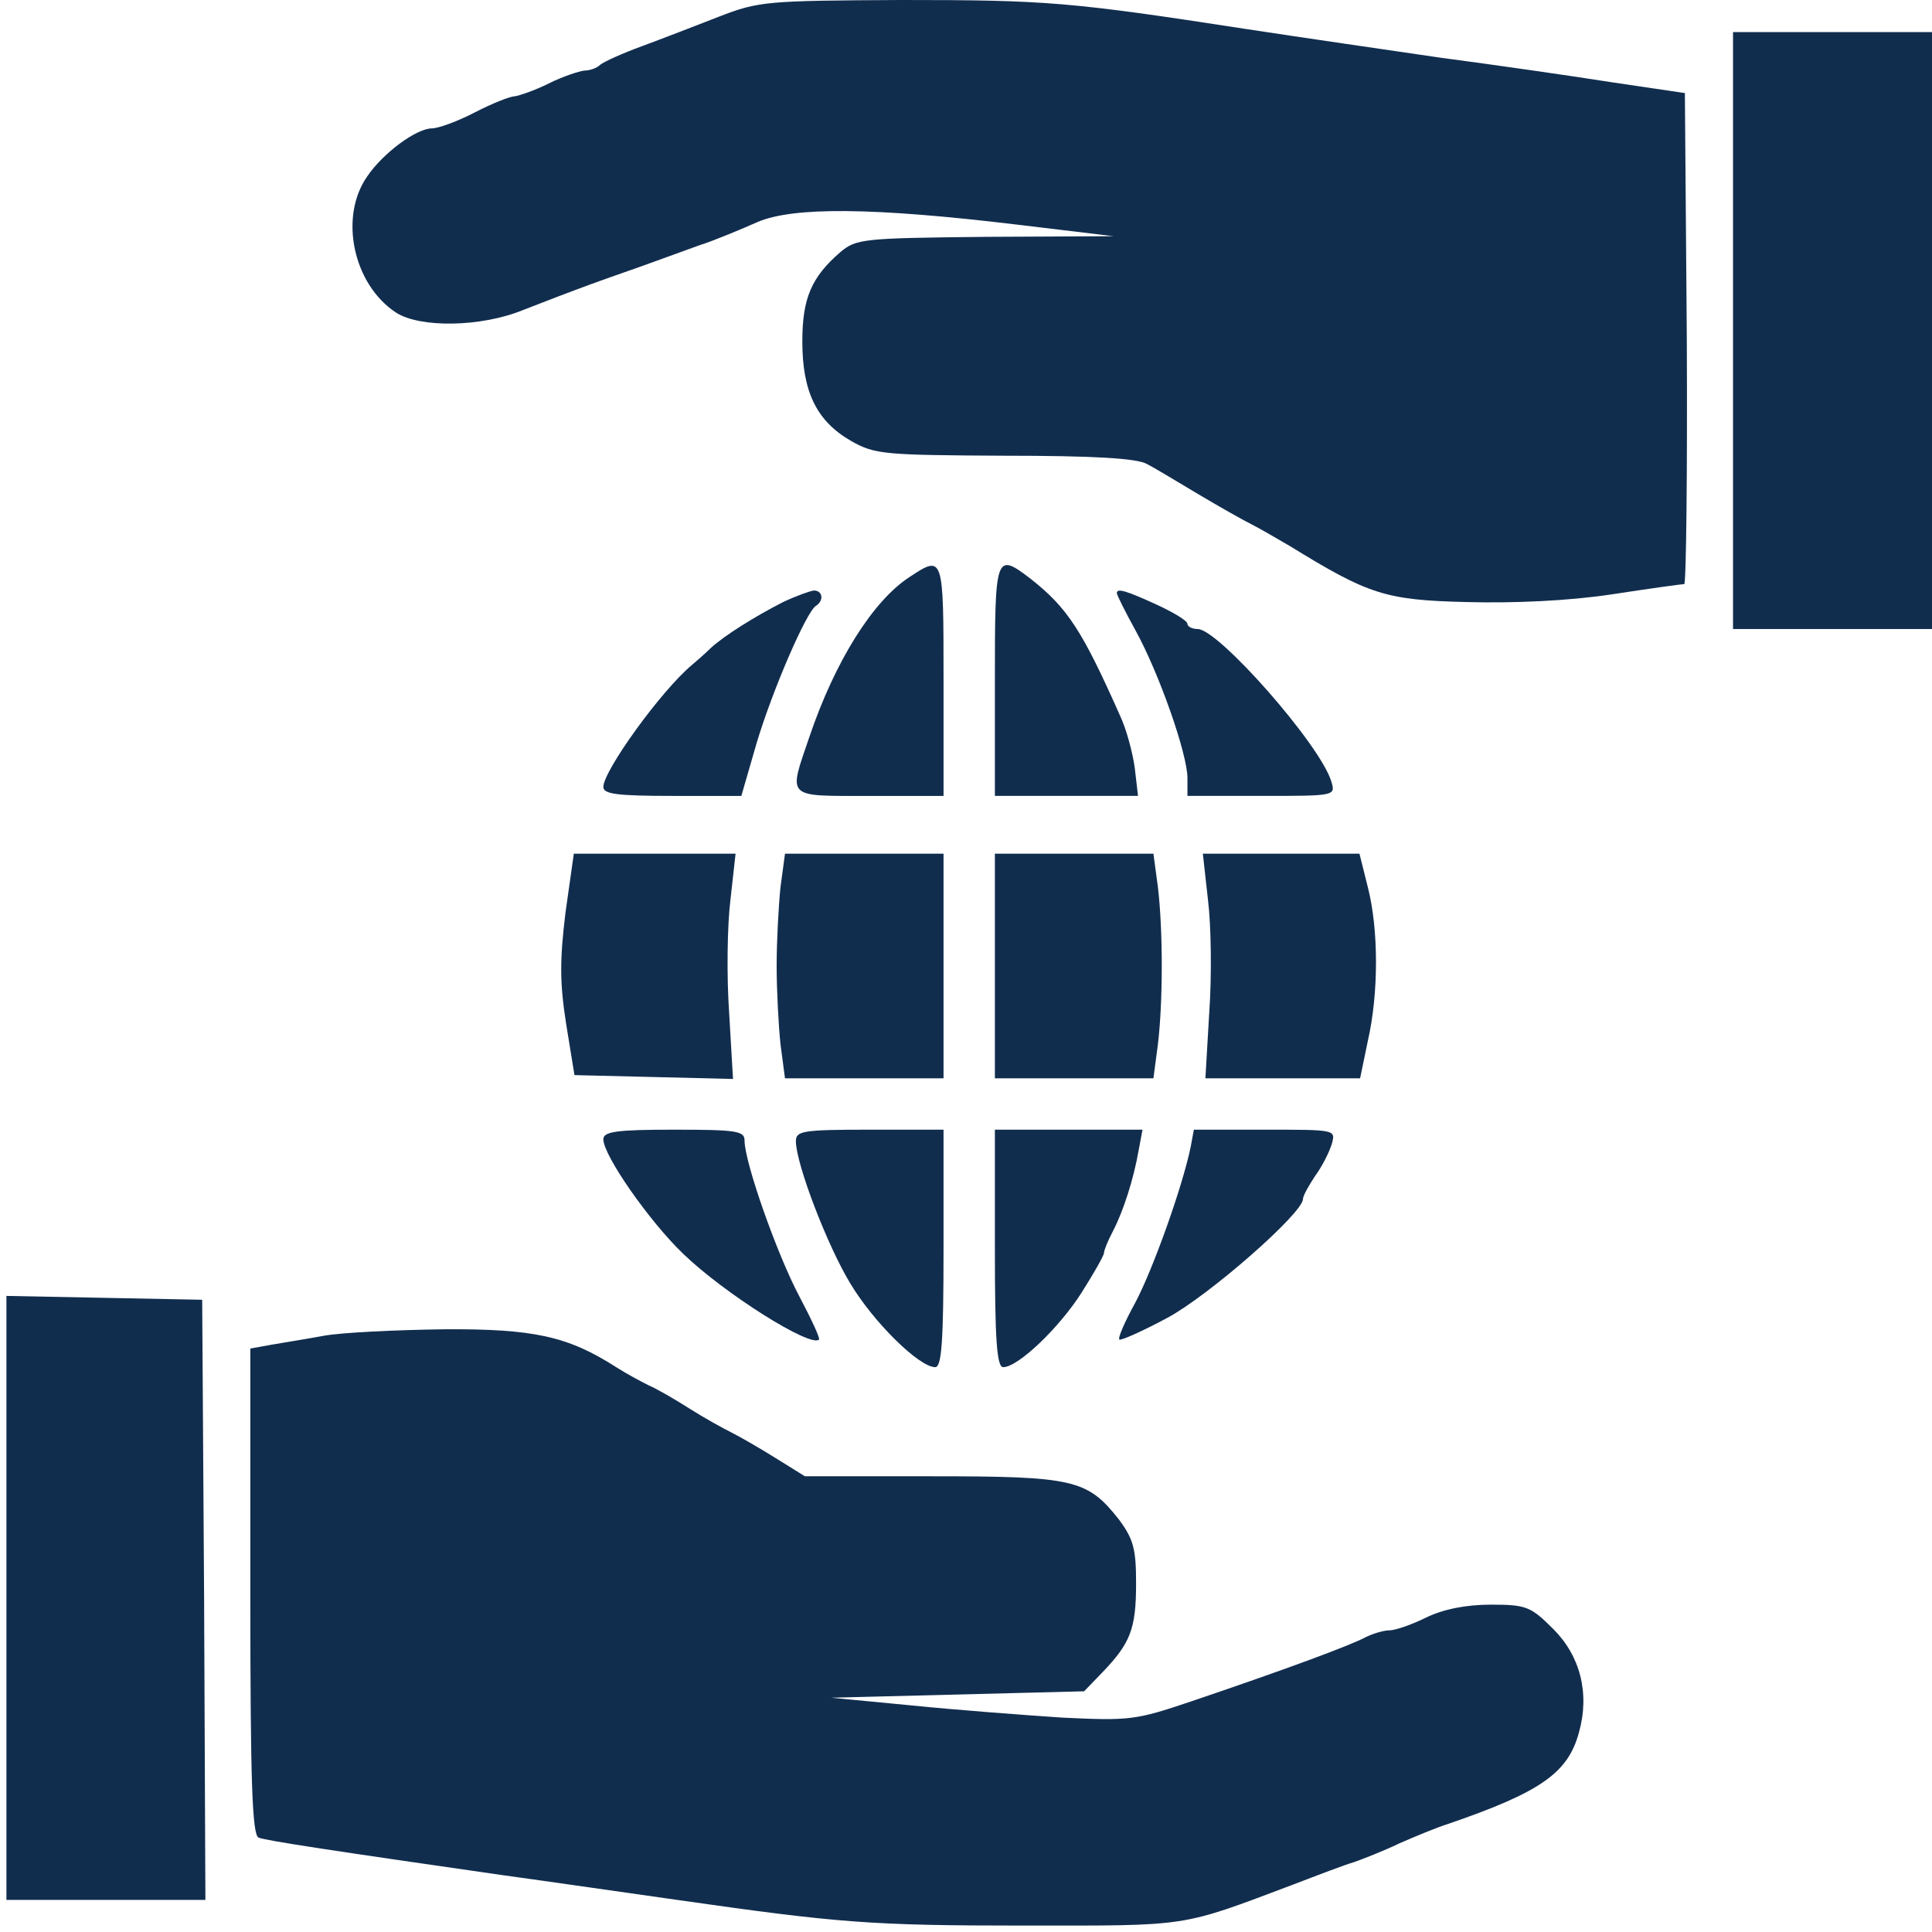
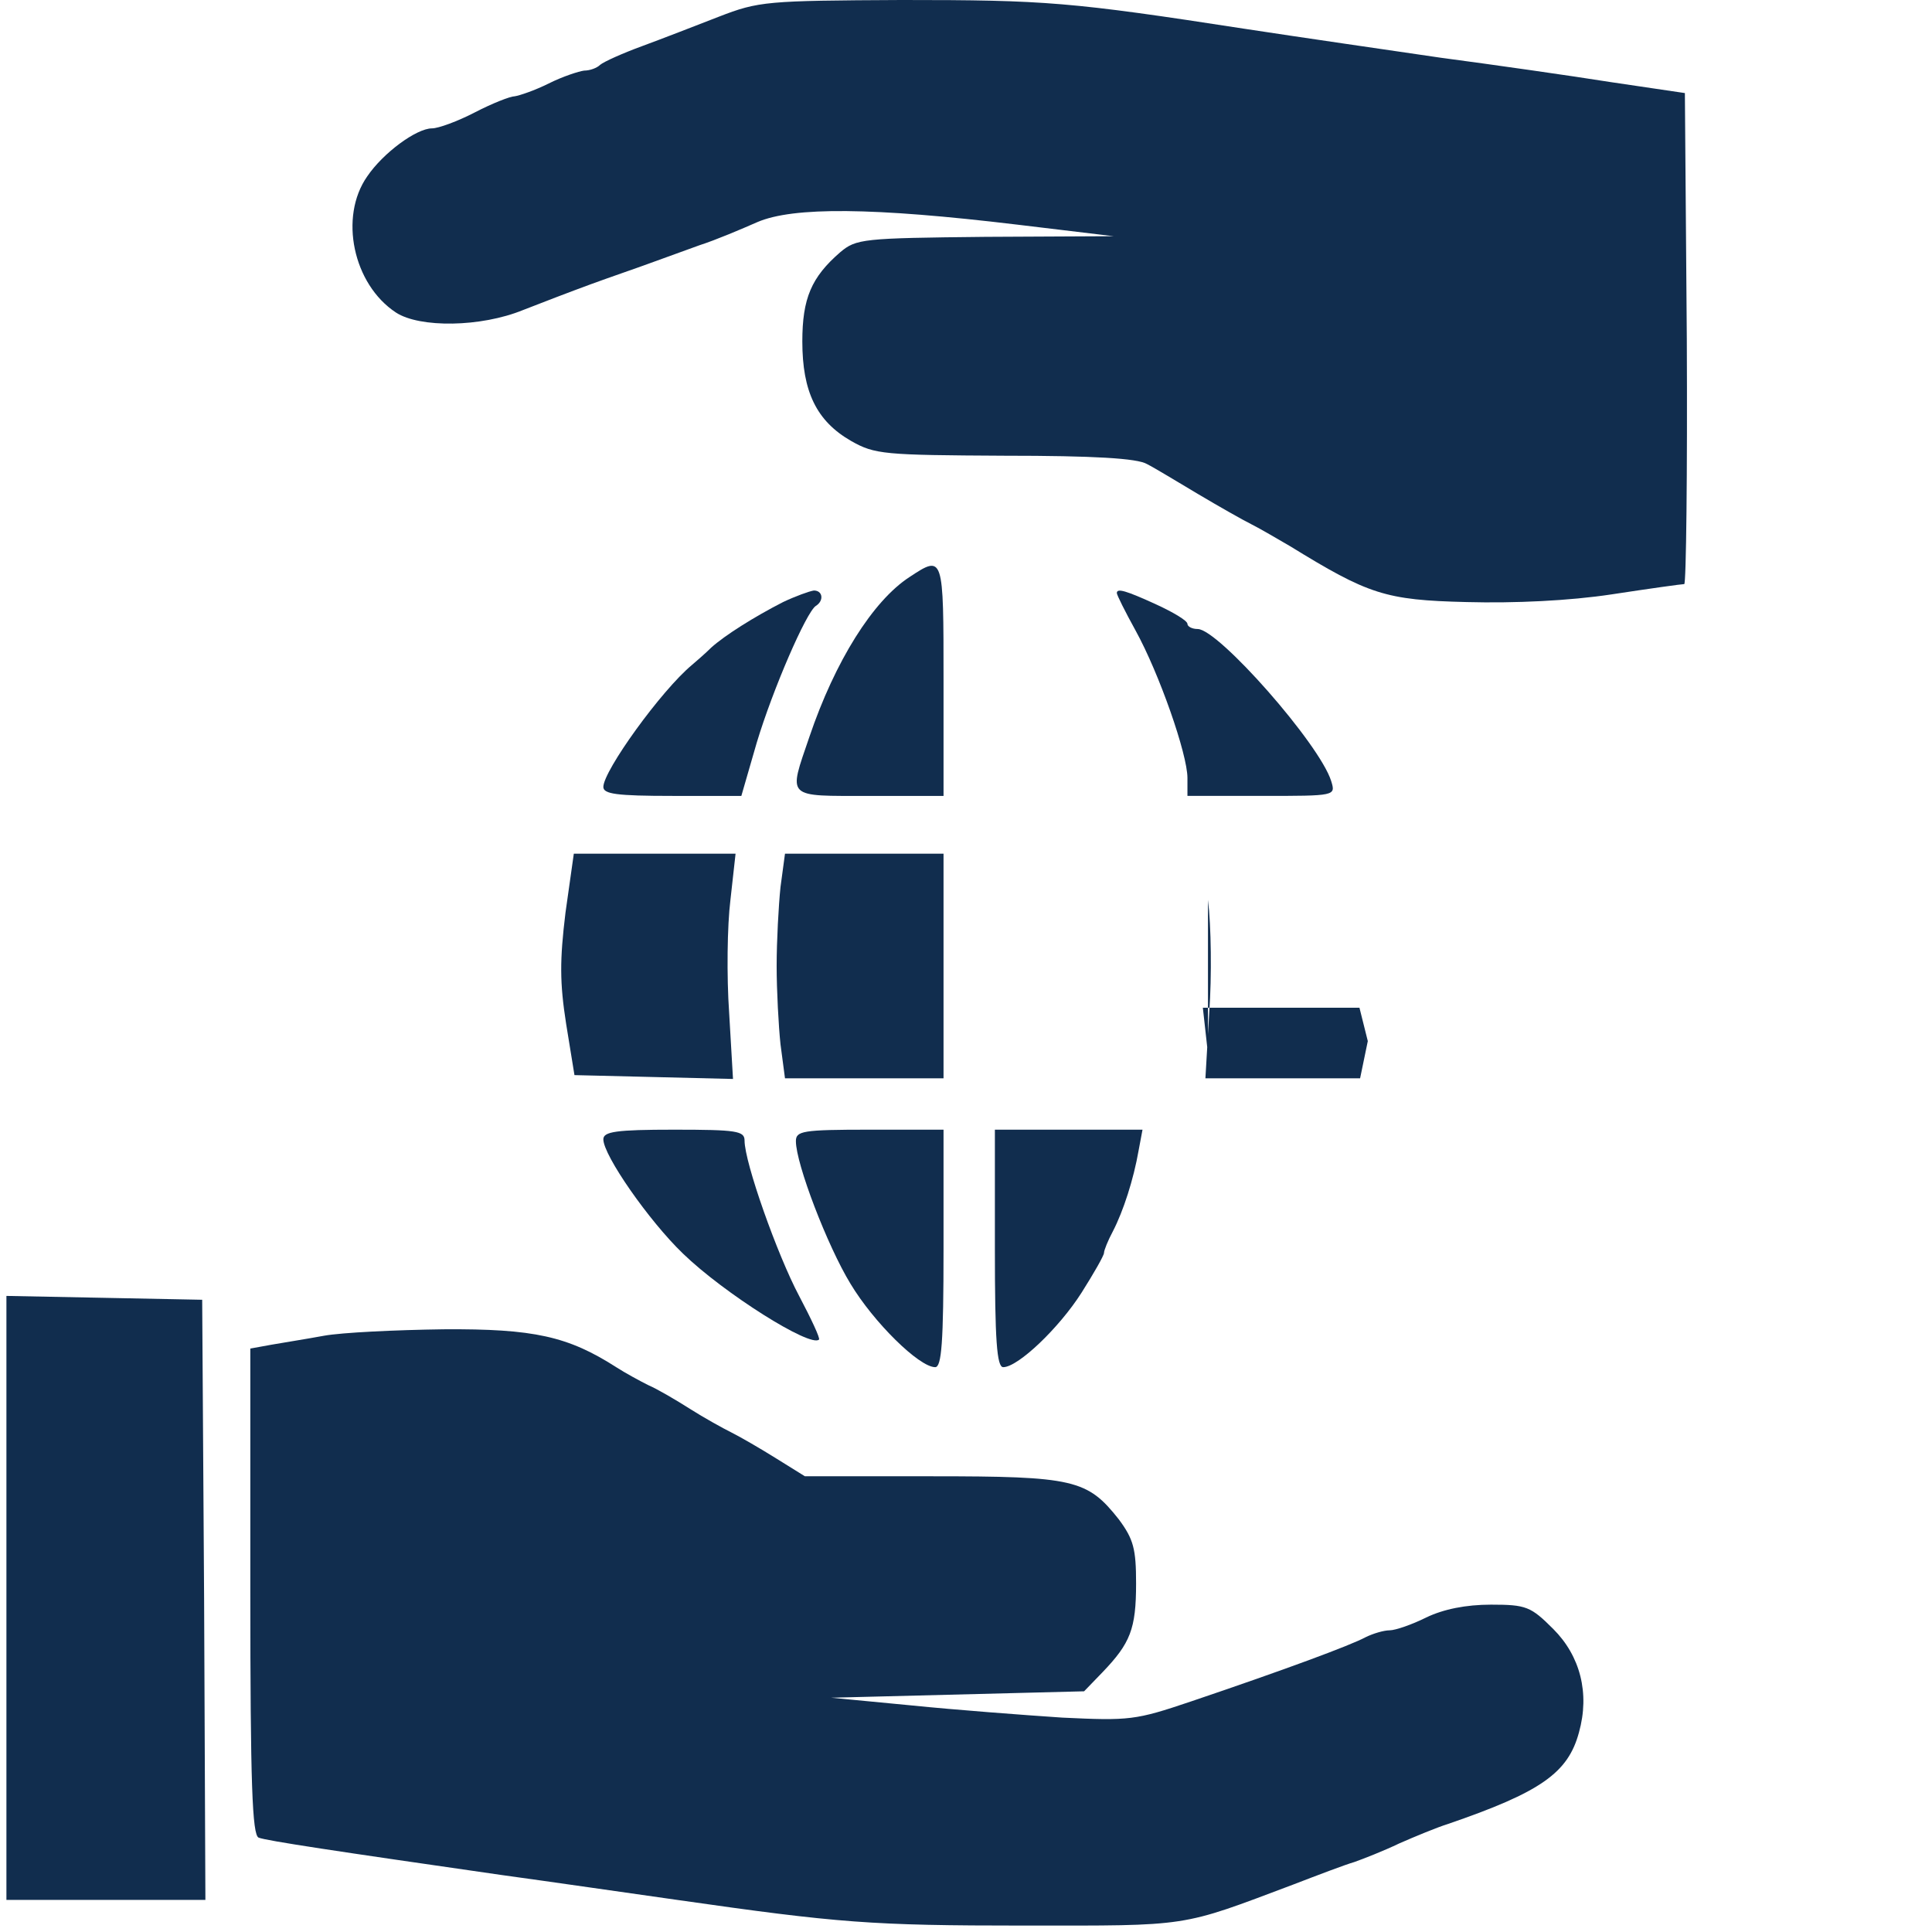
<svg xmlns="http://www.w3.org/2000/svg" version="1.0" width="301pt" height="301pt" viewBox="0 0 301 301" preserveAspectRatio="xMidYMid meet">
  <g transform="translate(0,301) scale(0.1,-0.1)" fill="#112D4E" stroke="none">
    <path d="M1120 2984 c-36 -14 -90 -35 -120 -46 -30 -11 -59 -24 -65 -29 -5 -5  -16 -9 -25 -9 -8 -1 -33 -9 -55 -20 -22 -11 -46 -19 -53 -20 -7 0 -35 -11 -62  -25 -27 -14 -57 -25 -67 -25 -24 0 -76 -38 -101 -75 -44 -63 -22 -168 45 -212  37 -24 132 -23 198 4 28 11 75 29 105 40 30 11 71 25 90 32 19 7 55 20 80 29  25 8 65 25 90 36 56 24 180 23 405 -4 l150 -18 -200 -1 c-191 -2 -201 -3 -226  -24 -45 -39 -59 -72 -59 -139 0 -78 22 -124 76 -155 37 -21 51 -22 239 -23  139 0 207 -4 222 -13 12 -6 48 -28 80 -47 32 -19 69 -40 83 -47 14 -7 41 -23  60 -34 122 -75 148 -84 275 -87 75 -2 160 2 226 12 59 9 109 16 113 16 3 0 5  172 4 382 l-3 383 -115 17 c-63 10 -182 27 -265 38 -82 12 -220 32 -305 45  -272 42 -311 45 -535 45 -211 -1 -223 -2 -285 -26z" />
-     <path d="M2700 2495 l0 -465 155 0 155 0 0 465 0 465 -155 0 -155 0 0 -465z" />
    <path d="M1417 2111 c-57 -37 -116 -131 -156 -249 -33 -97 -38 -92 94 -92  l115 0 0 180 c0 195 0 196 -53 161z" />
-     <path d="M1550 1950 l0 -180 111 0 112 0 -5 43 c-3 23 -13 61 -23 82 -59 133  -82 168 -139 213 -55 42 -56 39 -56 -158z" />
    <path d="M1220 2072 c-45 -23 -91 -52 -112 -71 -9 -9 -23 -21 -30 -27 -48 -40  -138 -165 -138 -190 0 -11 20 -14 108 -14 l107 0 24 83 c25 83 77 203 92 213  13 8 11 24 -3 24 -7 -1 -29 -9 -48 -18z" />
    <path d="M1740 2086 c0 -3 13 -29 29 -58 37 -67 81 -193 81 -230 l0 -28 116 0  c115 0 115 0 108 23 -18 58 -176 237 -208 237 -9 0 -16 4 -16 8 0 5 -22 18  -48 30 -48 22 -62 26 -62 18z" />
    <path d="M881 1588 c-9 -74 -9 -109 1 -173 l13 -80 124 -3 123 -3 -6 103 c-4  57 -3 136 2 176 l8 72 -126 0 -126 0 -13 -92z" />
    <path d="M1216 1628 c-3 -29 -6 -84 -6 -123 0 -38 3 -94 6 -122 l7 -53 123 0  124 0 0 175 0 175 -124 0 -123 0 -7 -52z" />
-     <path d="M1550 1505 l0 -175 124 0 123 0 7 53 c8 67 8 177 0 245 l-7 52 -123  0 -124 0 0 -175z" />
-     <path d="M1882 1608 c5 -40 6 -119 2 -175 l-6 -103 120 0 121 0 12 58 c17 74  17 174 0 240 l-13 52 -122 0 -122 0 8 -72z" />
+     <path d="M1882 1608 c5 -40 6 -119 2 -175 l-6 -103 120 0 121 0 12 58 l-13 52 -122 0 -122 0 8 -72z" />
    <path d="M940 1235 c0 -25 71 -127 124 -178 64 -62 199 -147 212 -134 2 2 -12  32 -31 68 -34 64 -85 208 -85 242 0 15 -12 17 -110 17 -90 0 -110 -3 -110 -15z" />
    <path d="M1240 1232 c0 -35 49 -163 85 -222 36 -60 107 -130 132 -130 10 0 13  38 13 185 l0 185 -115 0 c-105 0 -115 -2 -115 -18z" />
    <path d="M1550 1065 c0 -143 3 -185 13 -185 23 0 87 61 122 116 19 30 35 58  35 62 0 4 6 19 14 34 16 31 32 80 40 126 l6 32 -115 0 -115 0 0 -185z" />
-     <path d="M1855 1223 c-13 -63 -59 -191 -86 -242 -16 -29 -28 -56 -25 -58 2 -2  36 13 75 34 65 35 211 163 211 185 0 5 9 21 19 36 11 15 22 37 26 50 6 22 6  22 -104 22 l-111 0 -5 -27z" />
    <path d="M10 520 l0 -470 155 0 155 0 -2 468 -3 467 -152 3 -153 3 0 -471z" />
    <path d="M505 929 c-27 -5 -65 -11 -82 -14 l-33 -6 0 -378 c0 -301 3 -380 13  -384 13 -5 120 -21 377 -58 80 -11 204 -29 275 -39 252 -36 302 -40 541 -40  260 0 241 -3 419 64 39 15 81 31 95 35 14 5 45 17 70 29 25 11 59 25 75 30  146 50 188 80 205 143 17 61 2 119 -40 161 -35 35 -42 38 -97 38 -39 0 -74 -7  -101 -20 -22 -11 -48 -20 -57 -20 -9 0 -26 -5 -38 -11 -22 -12 -124 -50 -272  -100 -86 -29 -95 -30 -200 -25 -60 4 -166 12 -235 19 l-125 12 197 5 197 5 29  30 c43 45 52 67 52 138 0 54 -4 69 -27 100 -49 62 -70 67 -291 67 l-198 0 -45  28 c-24 15 -55 33 -69 40 -14 7 -43 23 -65 37 -22 14 -51 31 -65 37 -14 7 -36  19 -50 28 -75 48 -128 60 -269 59 -75 -1 -158 -5 -186 -10z" />
  </g>
</svg>